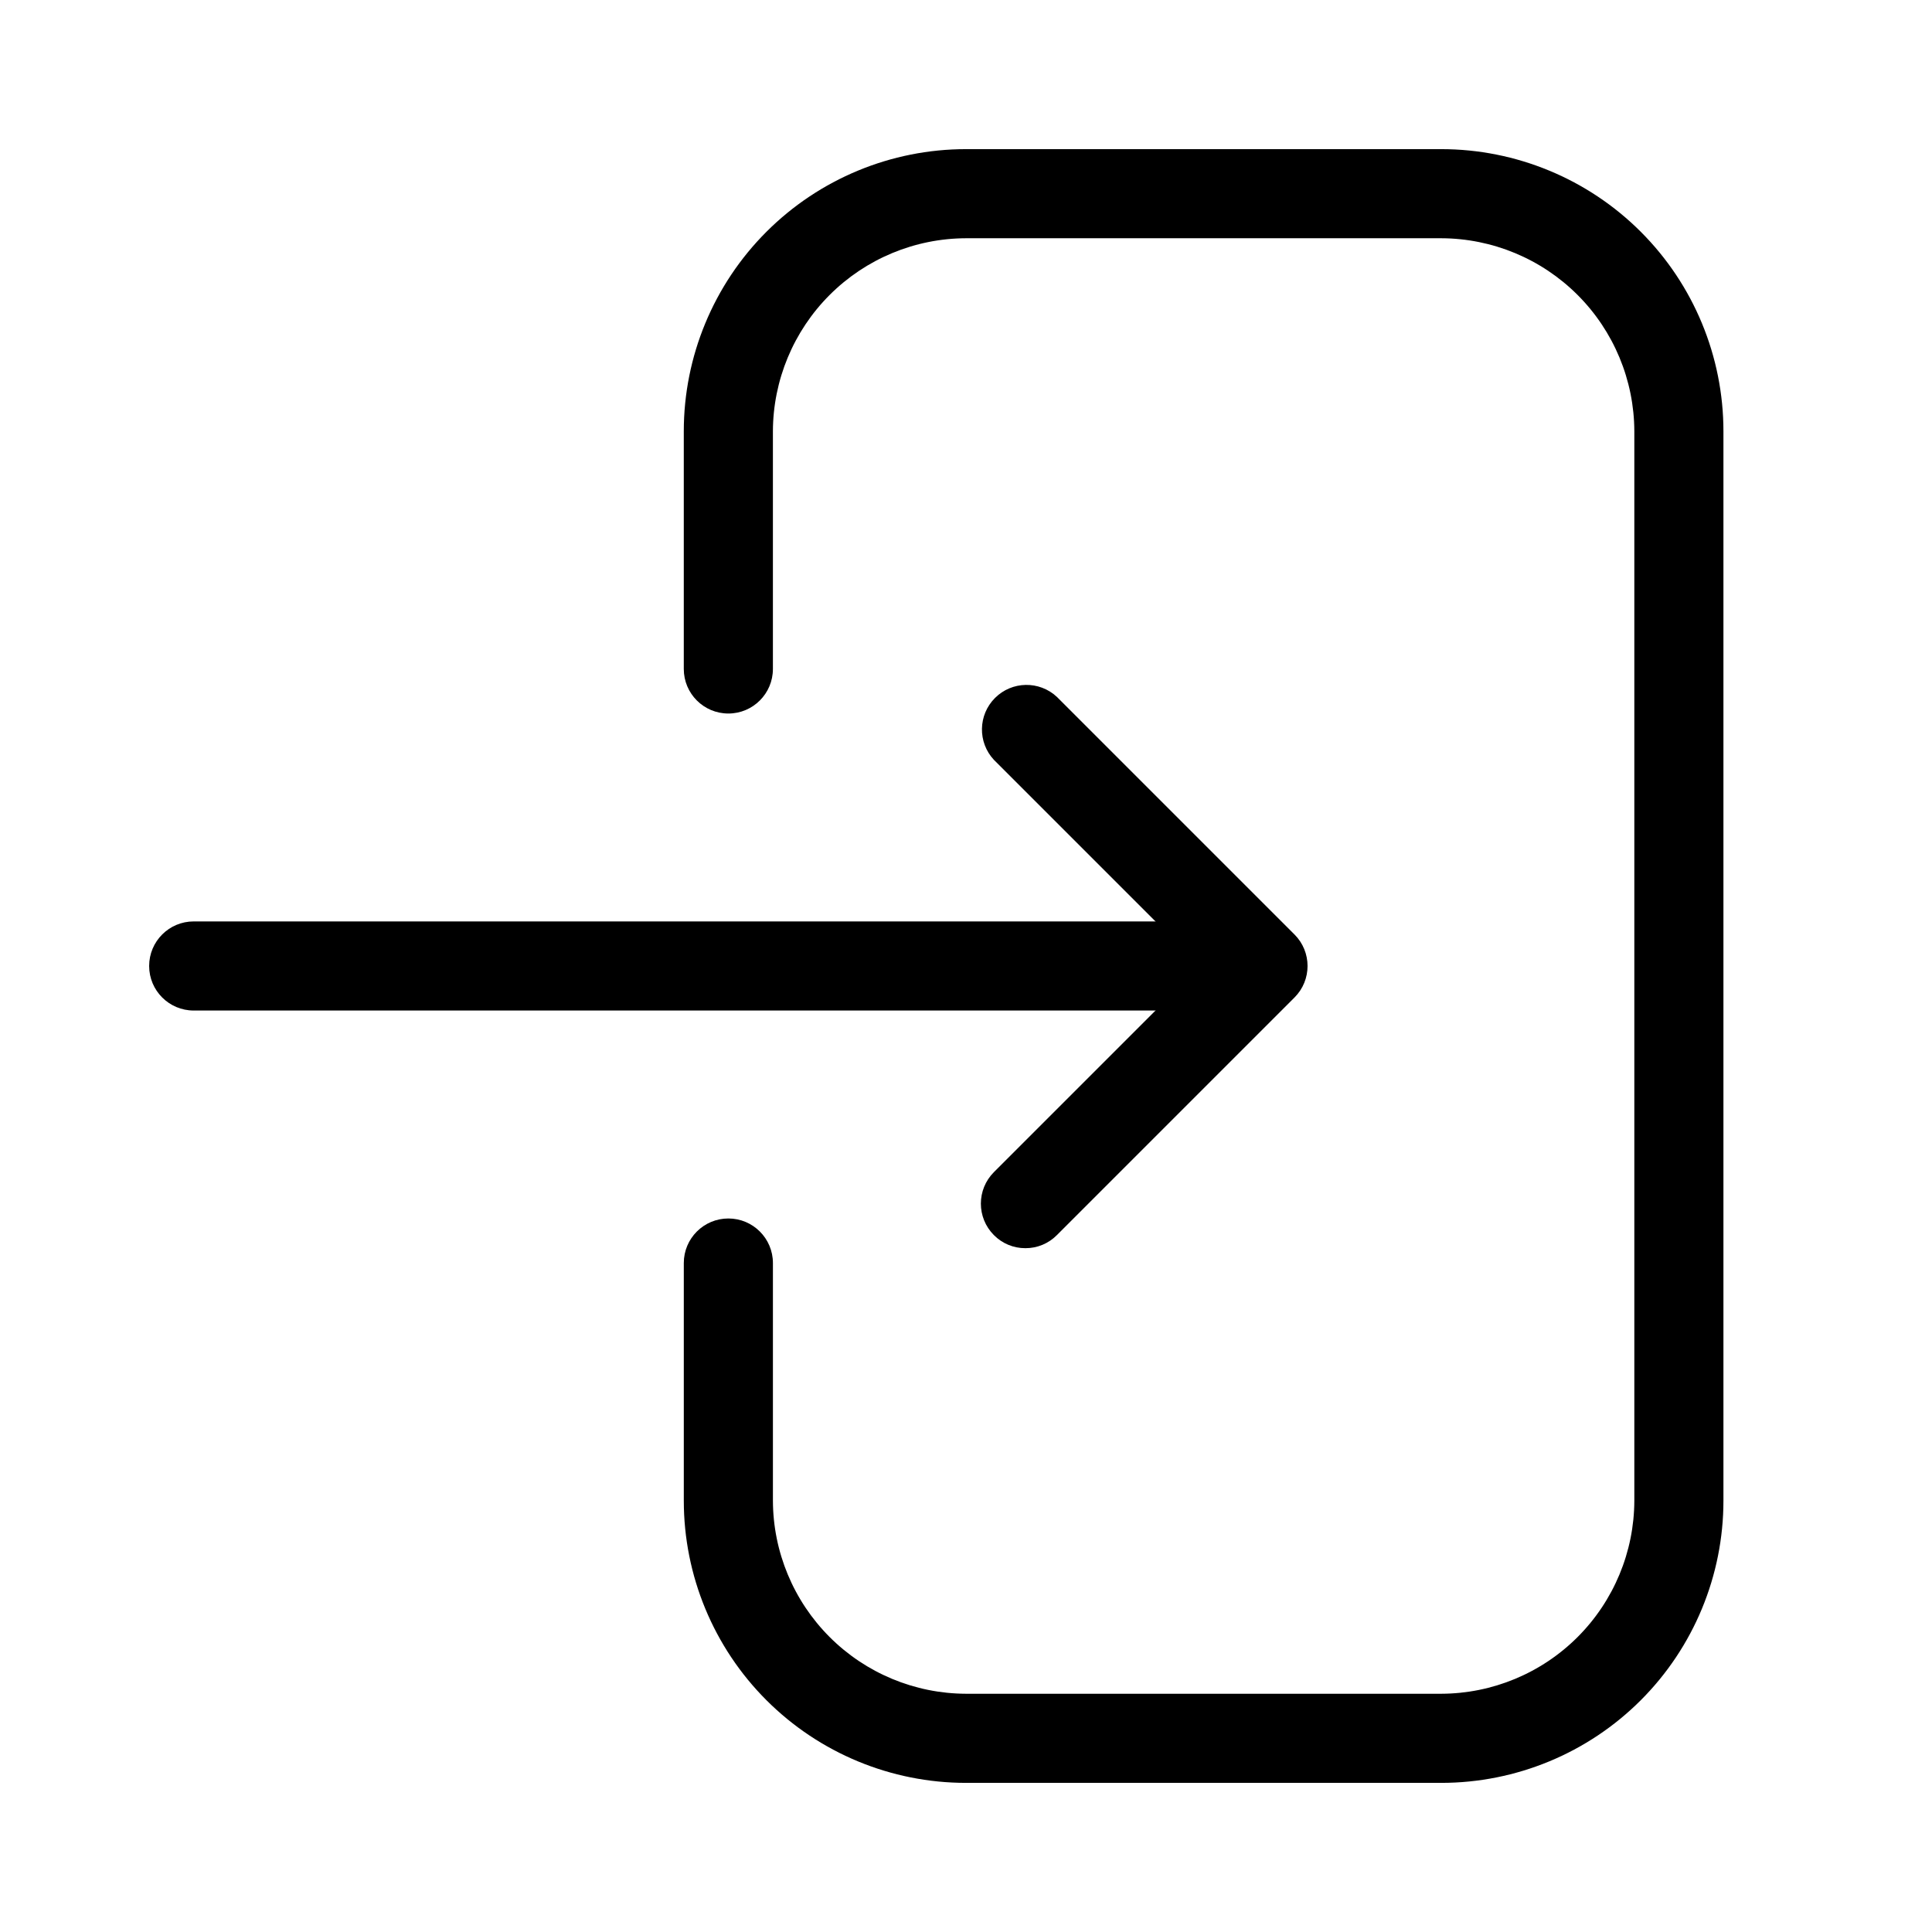
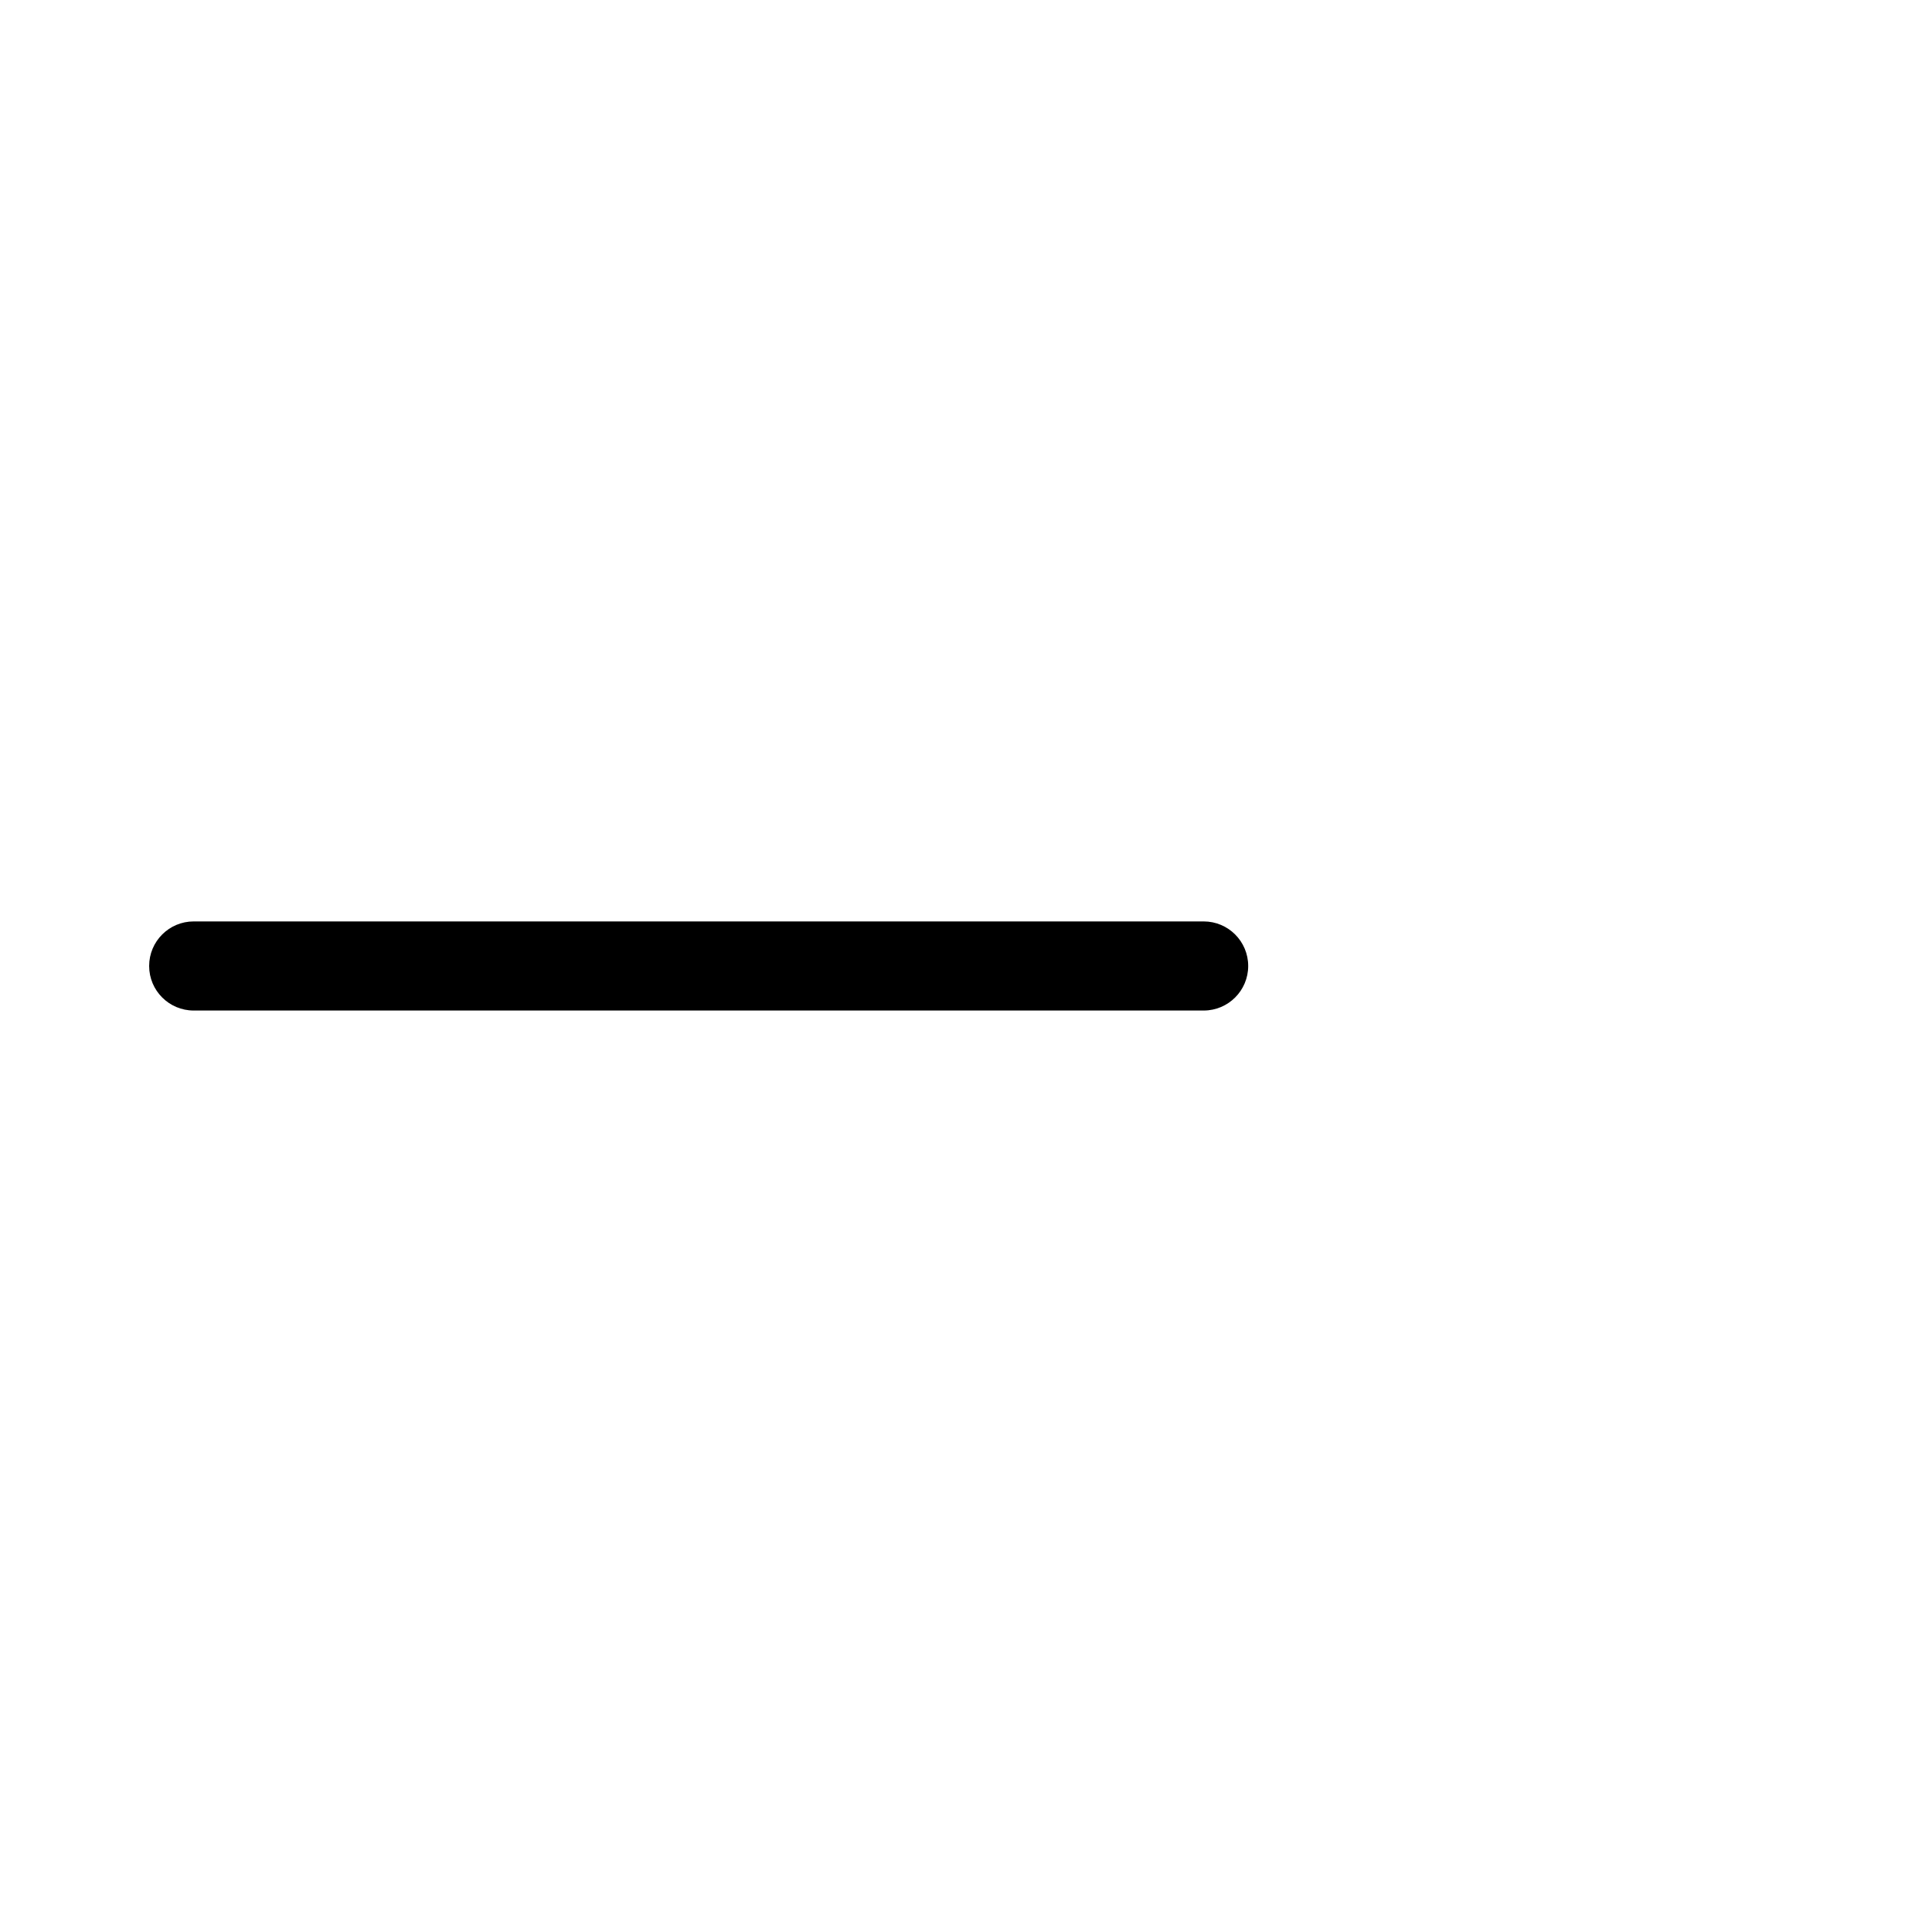
<svg xmlns="http://www.w3.org/2000/svg" fill="#000000" width="800px" height="800px" version="1.1" viewBox="144 144 512 512">
  <g>
-     <path d="m525.95 616.48h-125.95c-19.836 0-38.855-7.879-52.883-21.906-14.023-14.023-21.902-33.047-21.902-52.879v-62.977c0-6.519 5.285-11.809 11.809-11.809 6.519 0 11.809 5.289 11.809 11.809v62.977c0.039 13.559 5.445 26.547 15.031 36.137 9.586 9.586 22.578 14.988 36.137 15.031h125.95-0.004c13.559-0.043 26.551-5.445 36.137-15.031 9.586-9.59 14.992-22.578 15.031-36.137v-283.39c-0.039-13.555-5.445-26.547-15.031-36.133-9.586-9.59-22.578-14.992-36.137-15.035h-125.95c-13.559 0.043-26.551 5.445-36.137 15.035-9.586 9.586-14.992 22.578-15.031 36.133v62.977c0 6.523-5.289 11.809-11.809 11.809-6.523 0-11.809-5.285-11.809-11.809v-62.977c0-19.832 7.879-38.855 21.902-52.879 14.027-14.023 33.047-21.902 52.883-21.902h125.95-0.004c19.836 0 38.855 7.879 52.883 21.902 14.023 14.023 21.902 33.047 21.902 52.879v283.39c0 19.832-7.879 38.855-21.902 52.879-14.027 14.027-33.047 21.906-52.883 21.906z" />
    <path d="m462.98 411.8h-267.65c-6.519 0-11.805-5.285-11.805-11.805 0-6.523 5.285-11.809 11.805-11.809h267.65c6.519 0 11.805 5.285 11.805 11.809 0 6.519-5.285 11.805-11.805 11.805z" />
-     <path d="m415.74 474.78c-3.133 0.016-6.141-1.23-8.344-3.461-4.606-4.613-4.606-12.078 0-16.691l54.633-54.629-54.633-54.633c-4.336-4.652-4.207-11.902 0.289-16.398 4.496-4.5 11.746-4.625 16.398-0.289l62.977 62.977v-0.004c4.606 4.613 4.606 12.082 0 16.691l-62.977 62.977c-2.203 2.231-5.211 3.477-8.344 3.461z" />
  </g>
</svg>